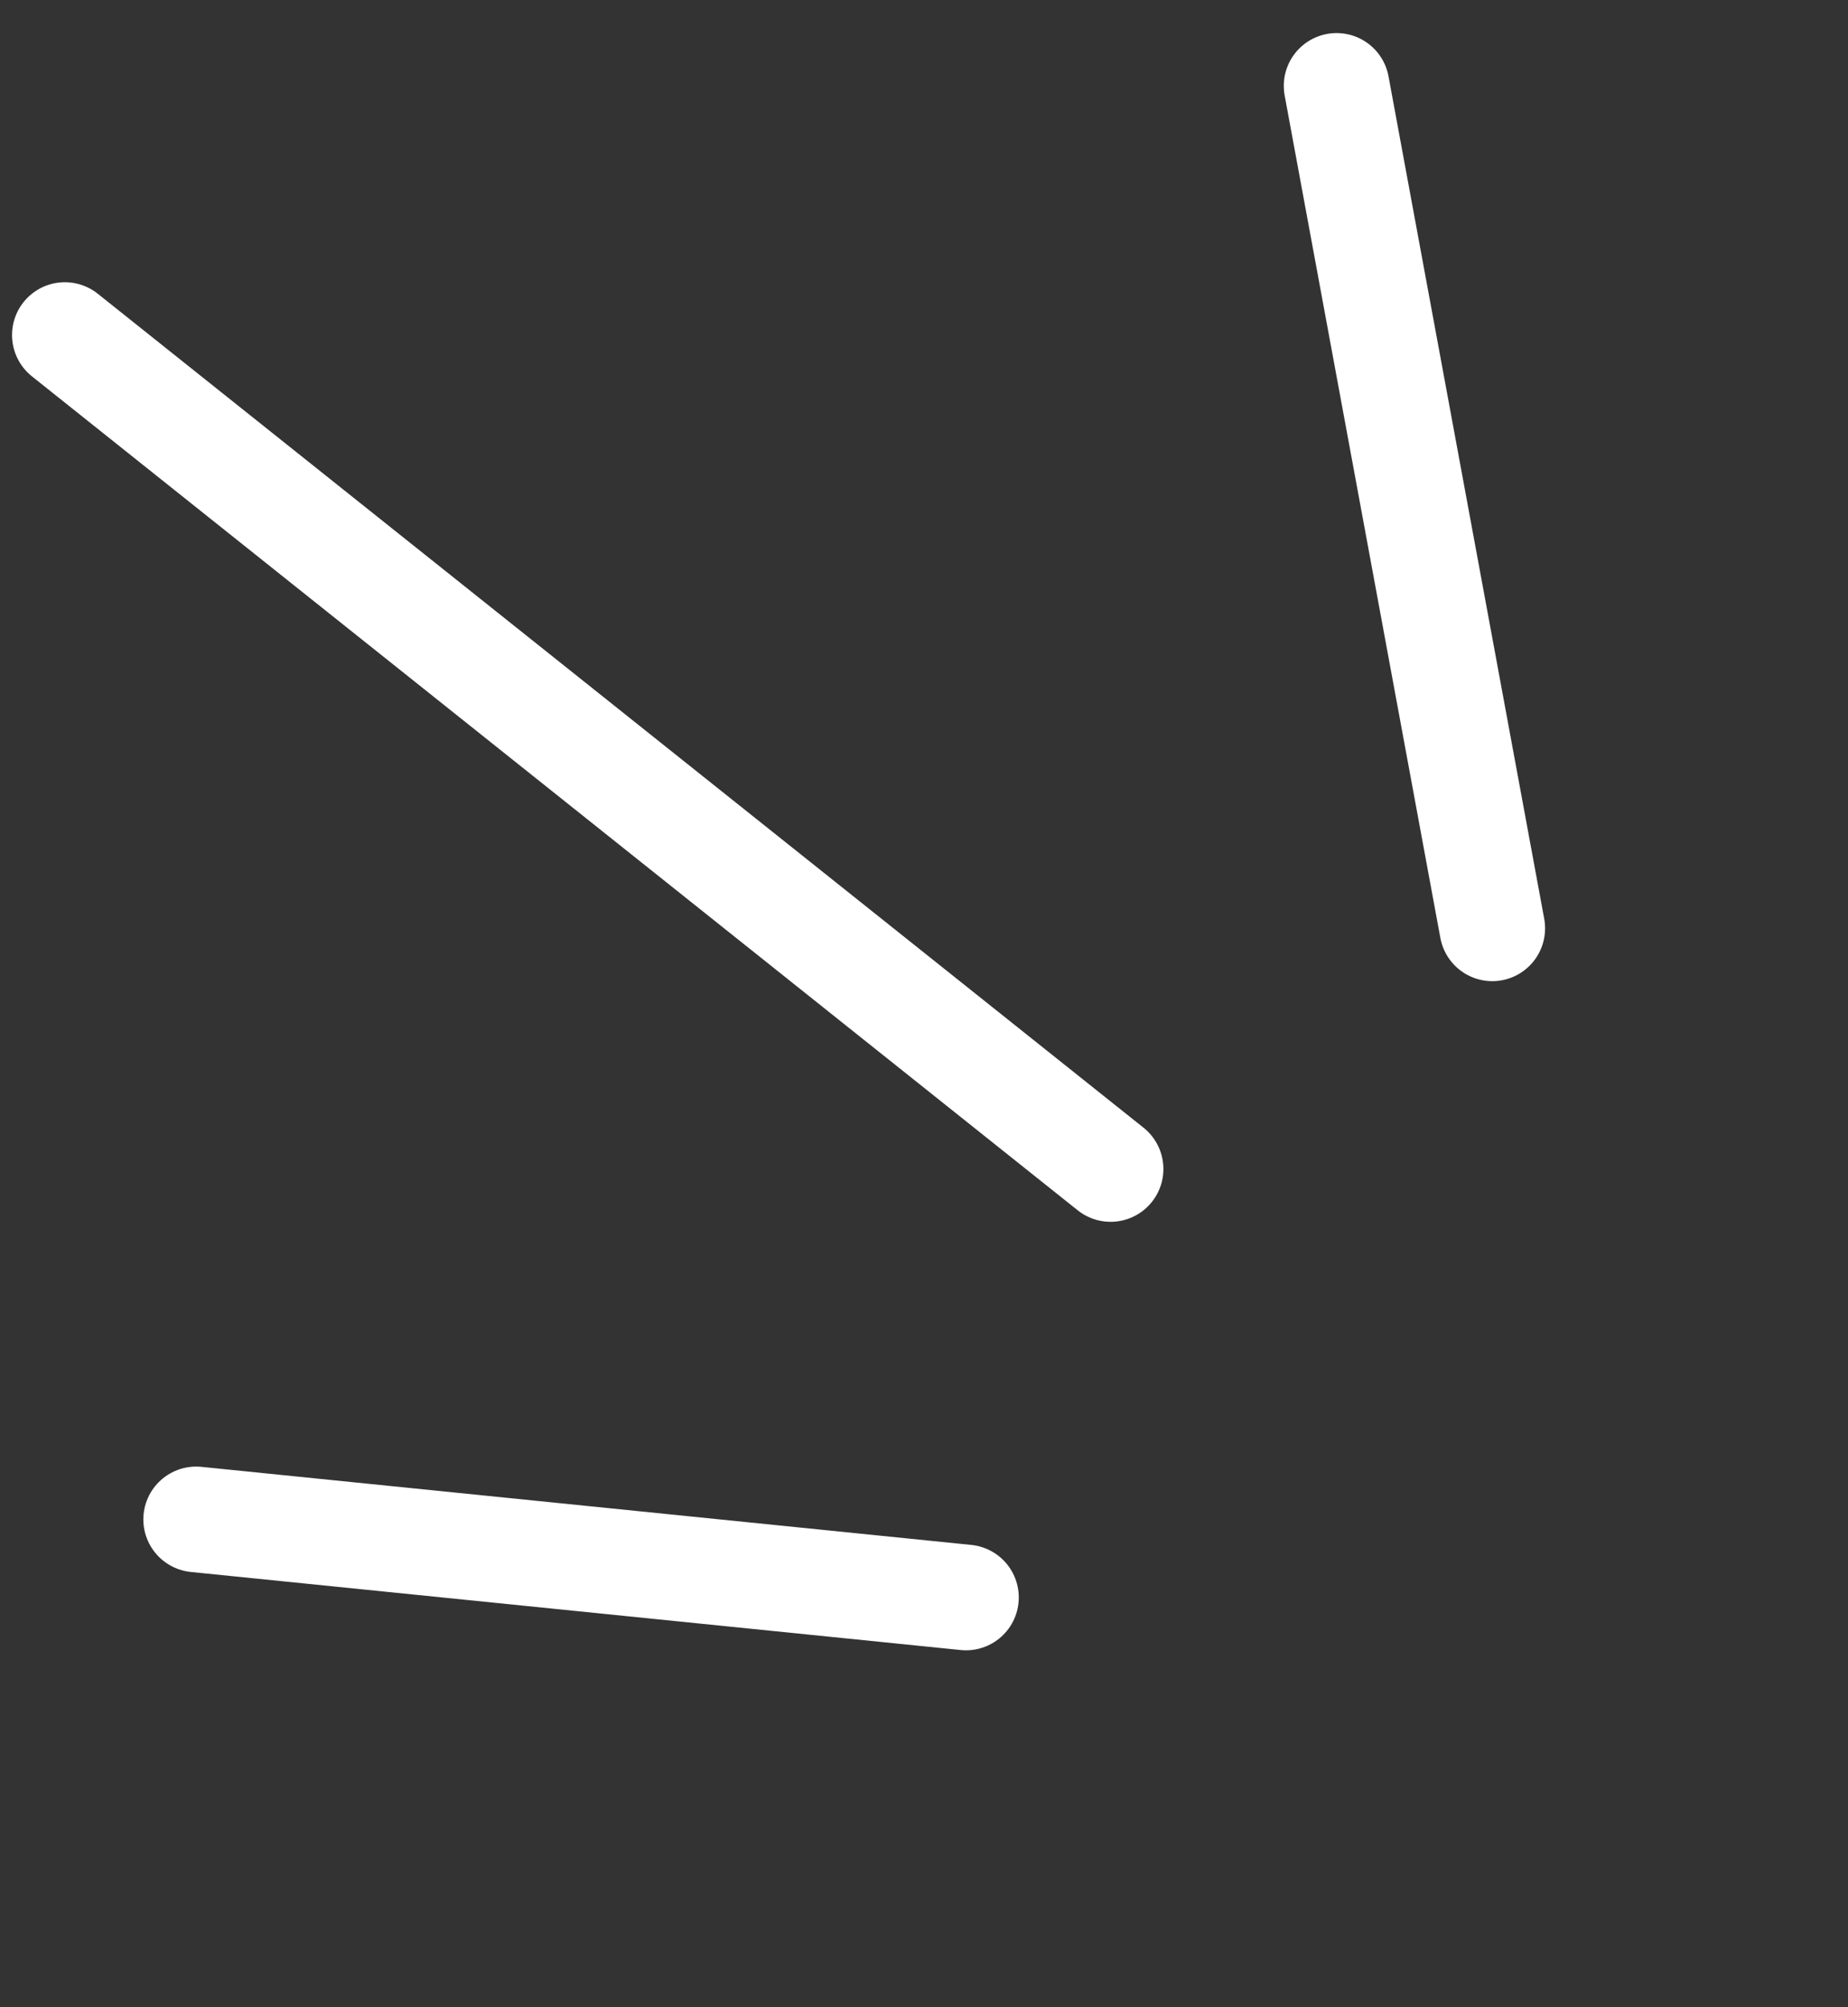
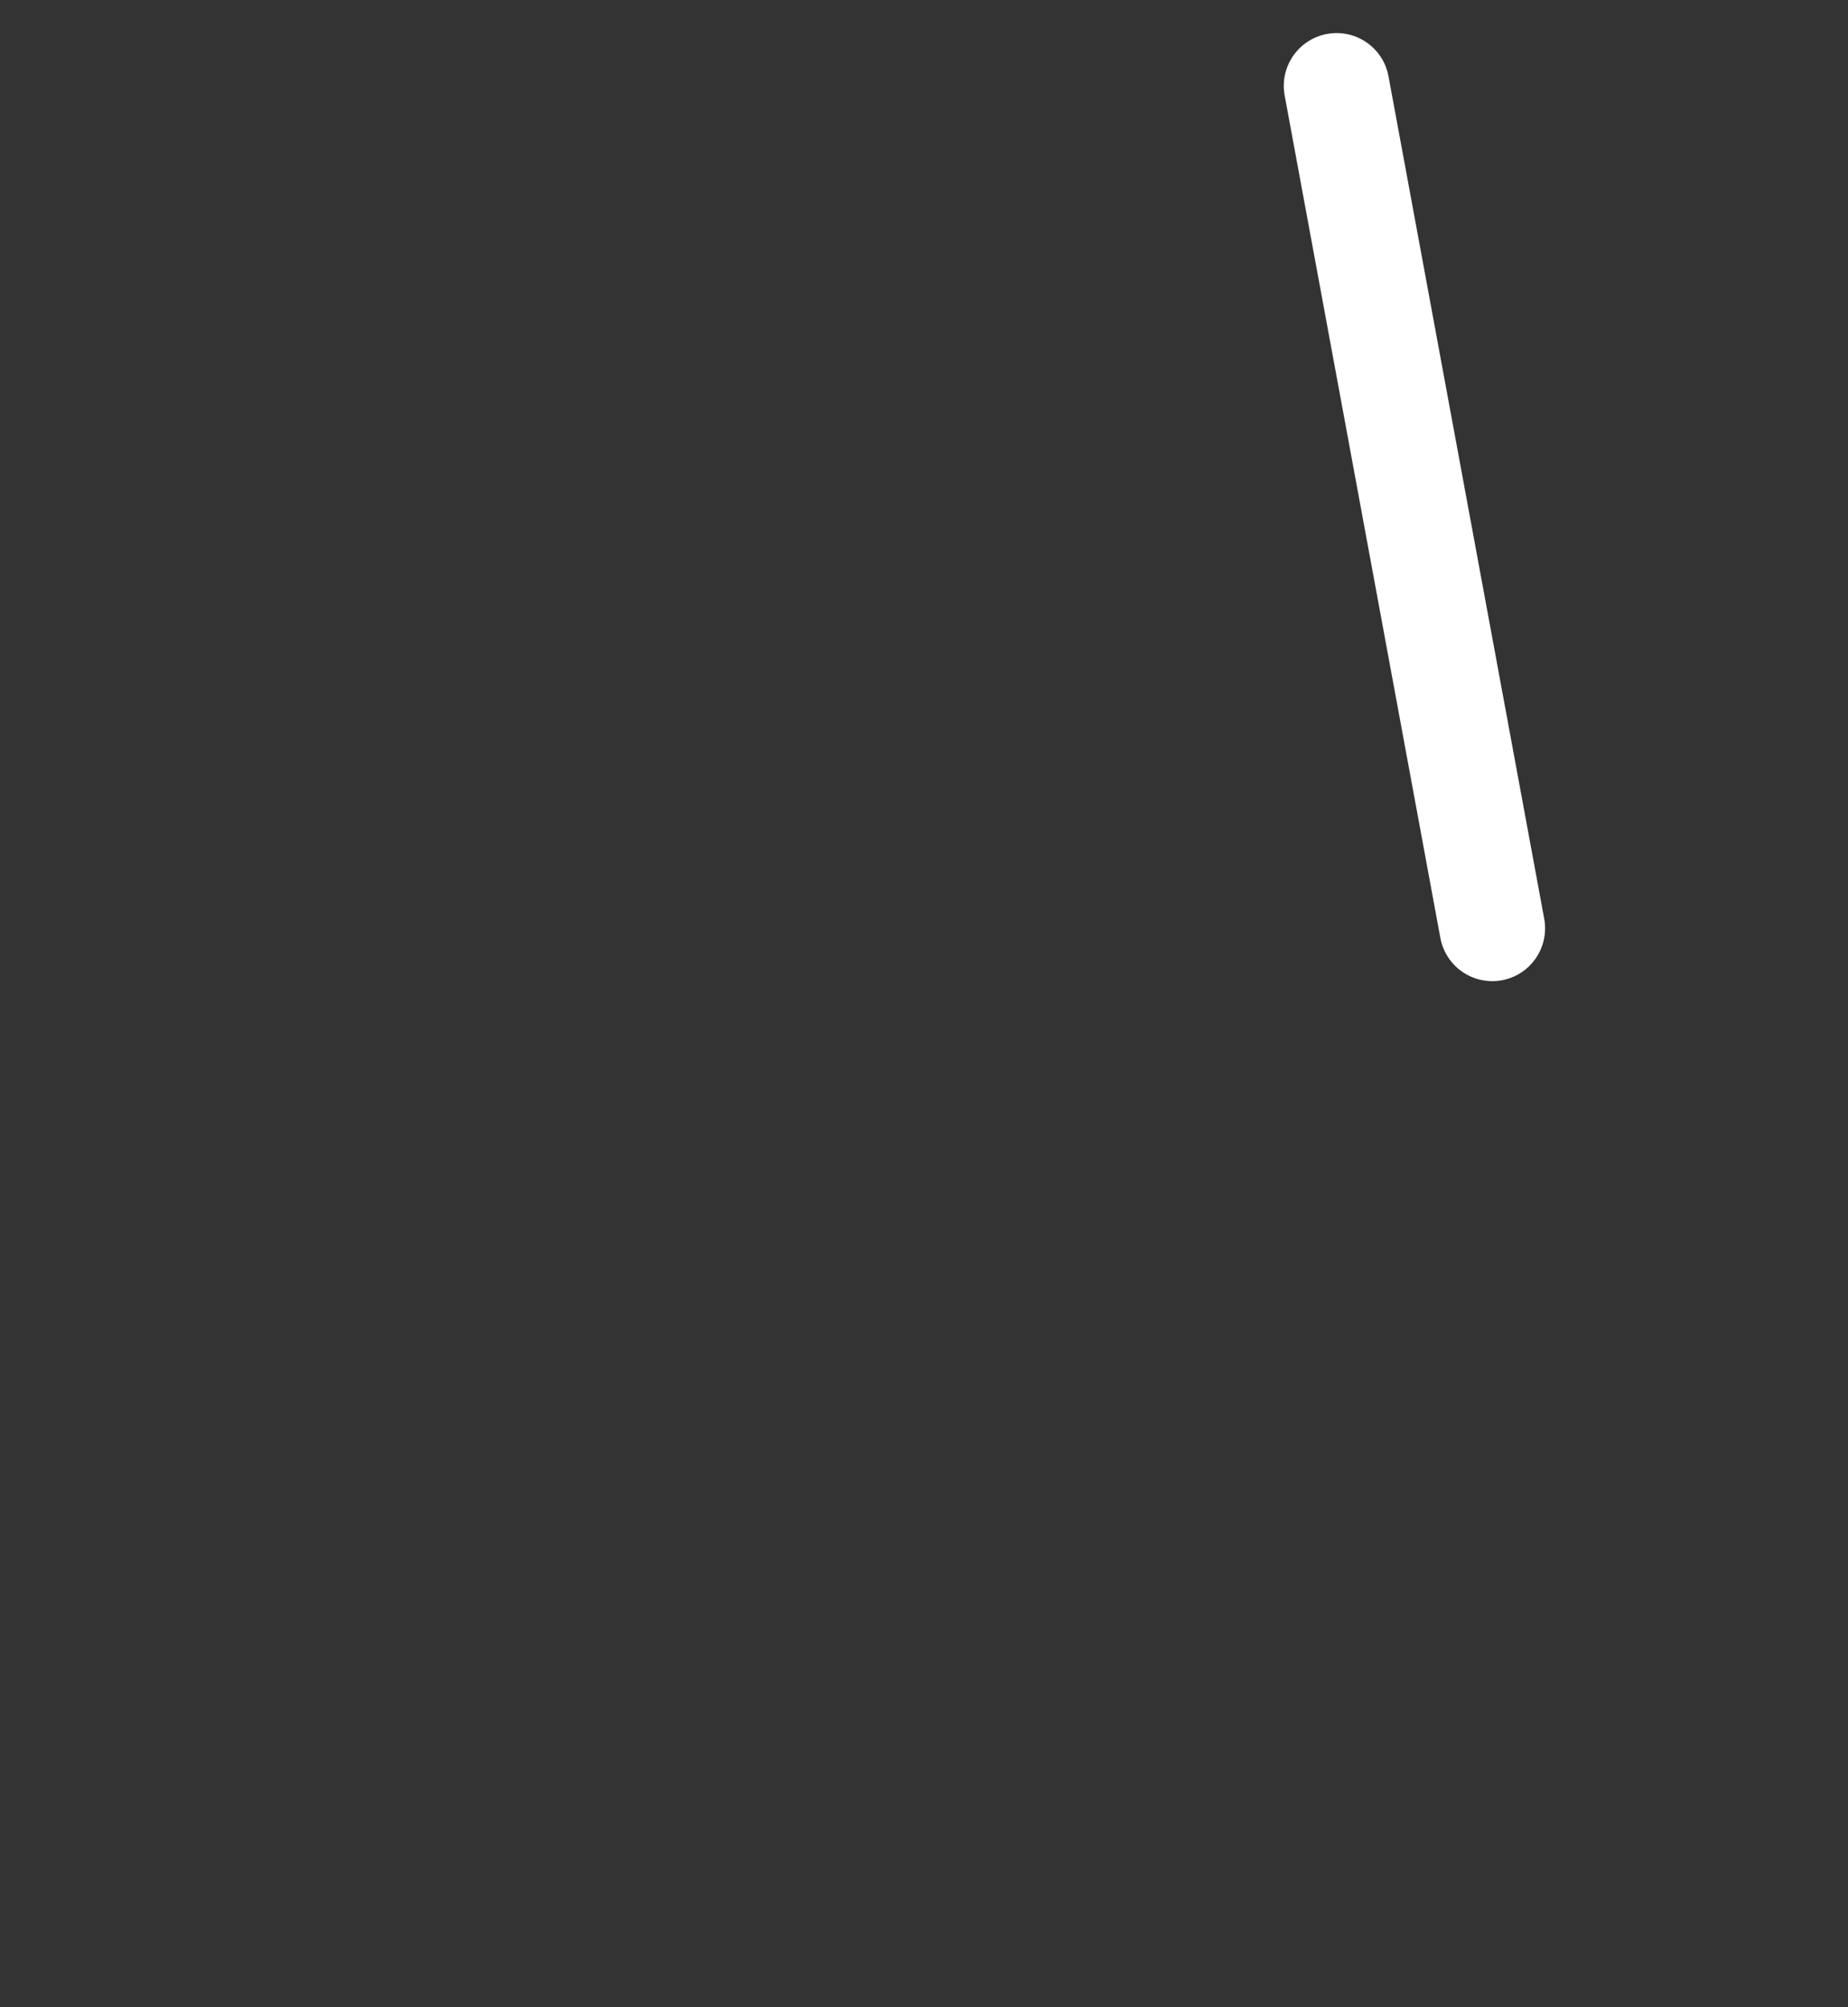
<svg xmlns="http://www.w3.org/2000/svg" width="35" height="38" viewBox="0 0 35 38" fill="none">
  <rect x="0" y="0" width="35" height="38" fill="#333333" stroke="none" />
-   <path d="M1.228 6.343L21.034 22.131" stroke="white" stroke-width="2" stroke-linecap="round" />
  <path d="M25.314 1.626L28.263 17.575" stroke="white" stroke-width="2" stroke-linecap="round" />
-   <path d="M3.715 28.765L18.295 30.243" stroke="white" stroke-width="2" stroke-linecap="round" />
</svg>